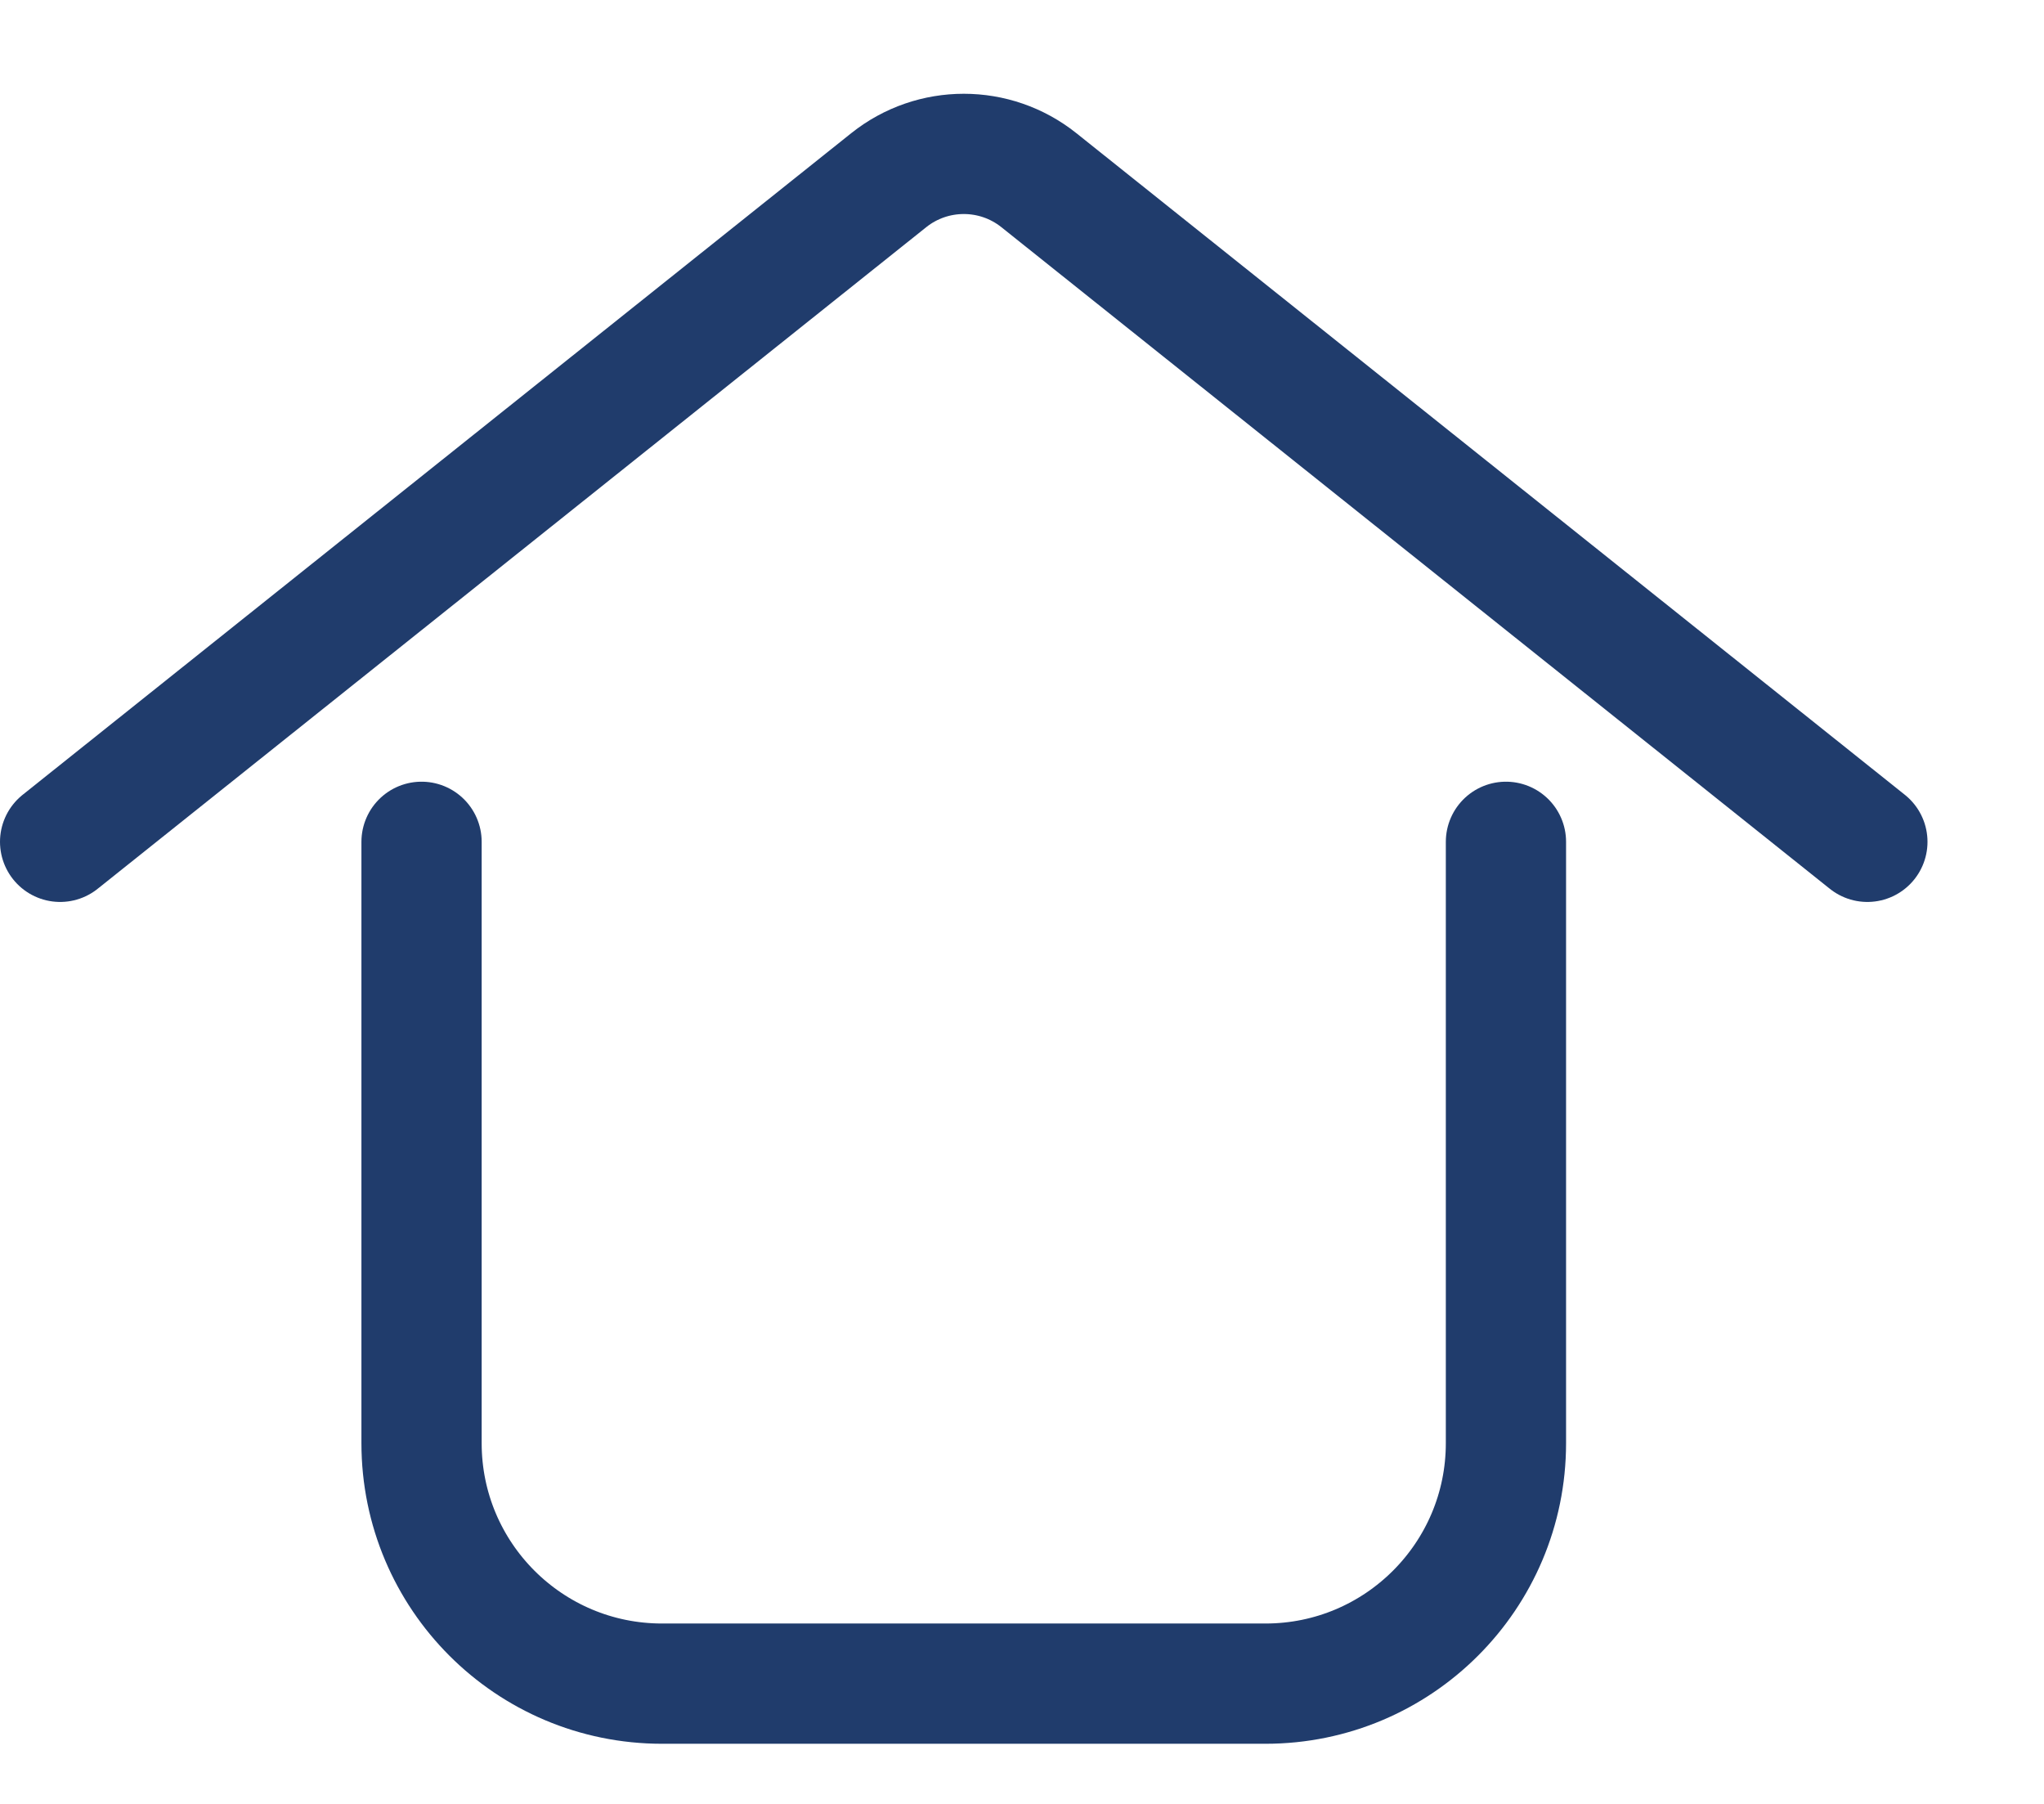
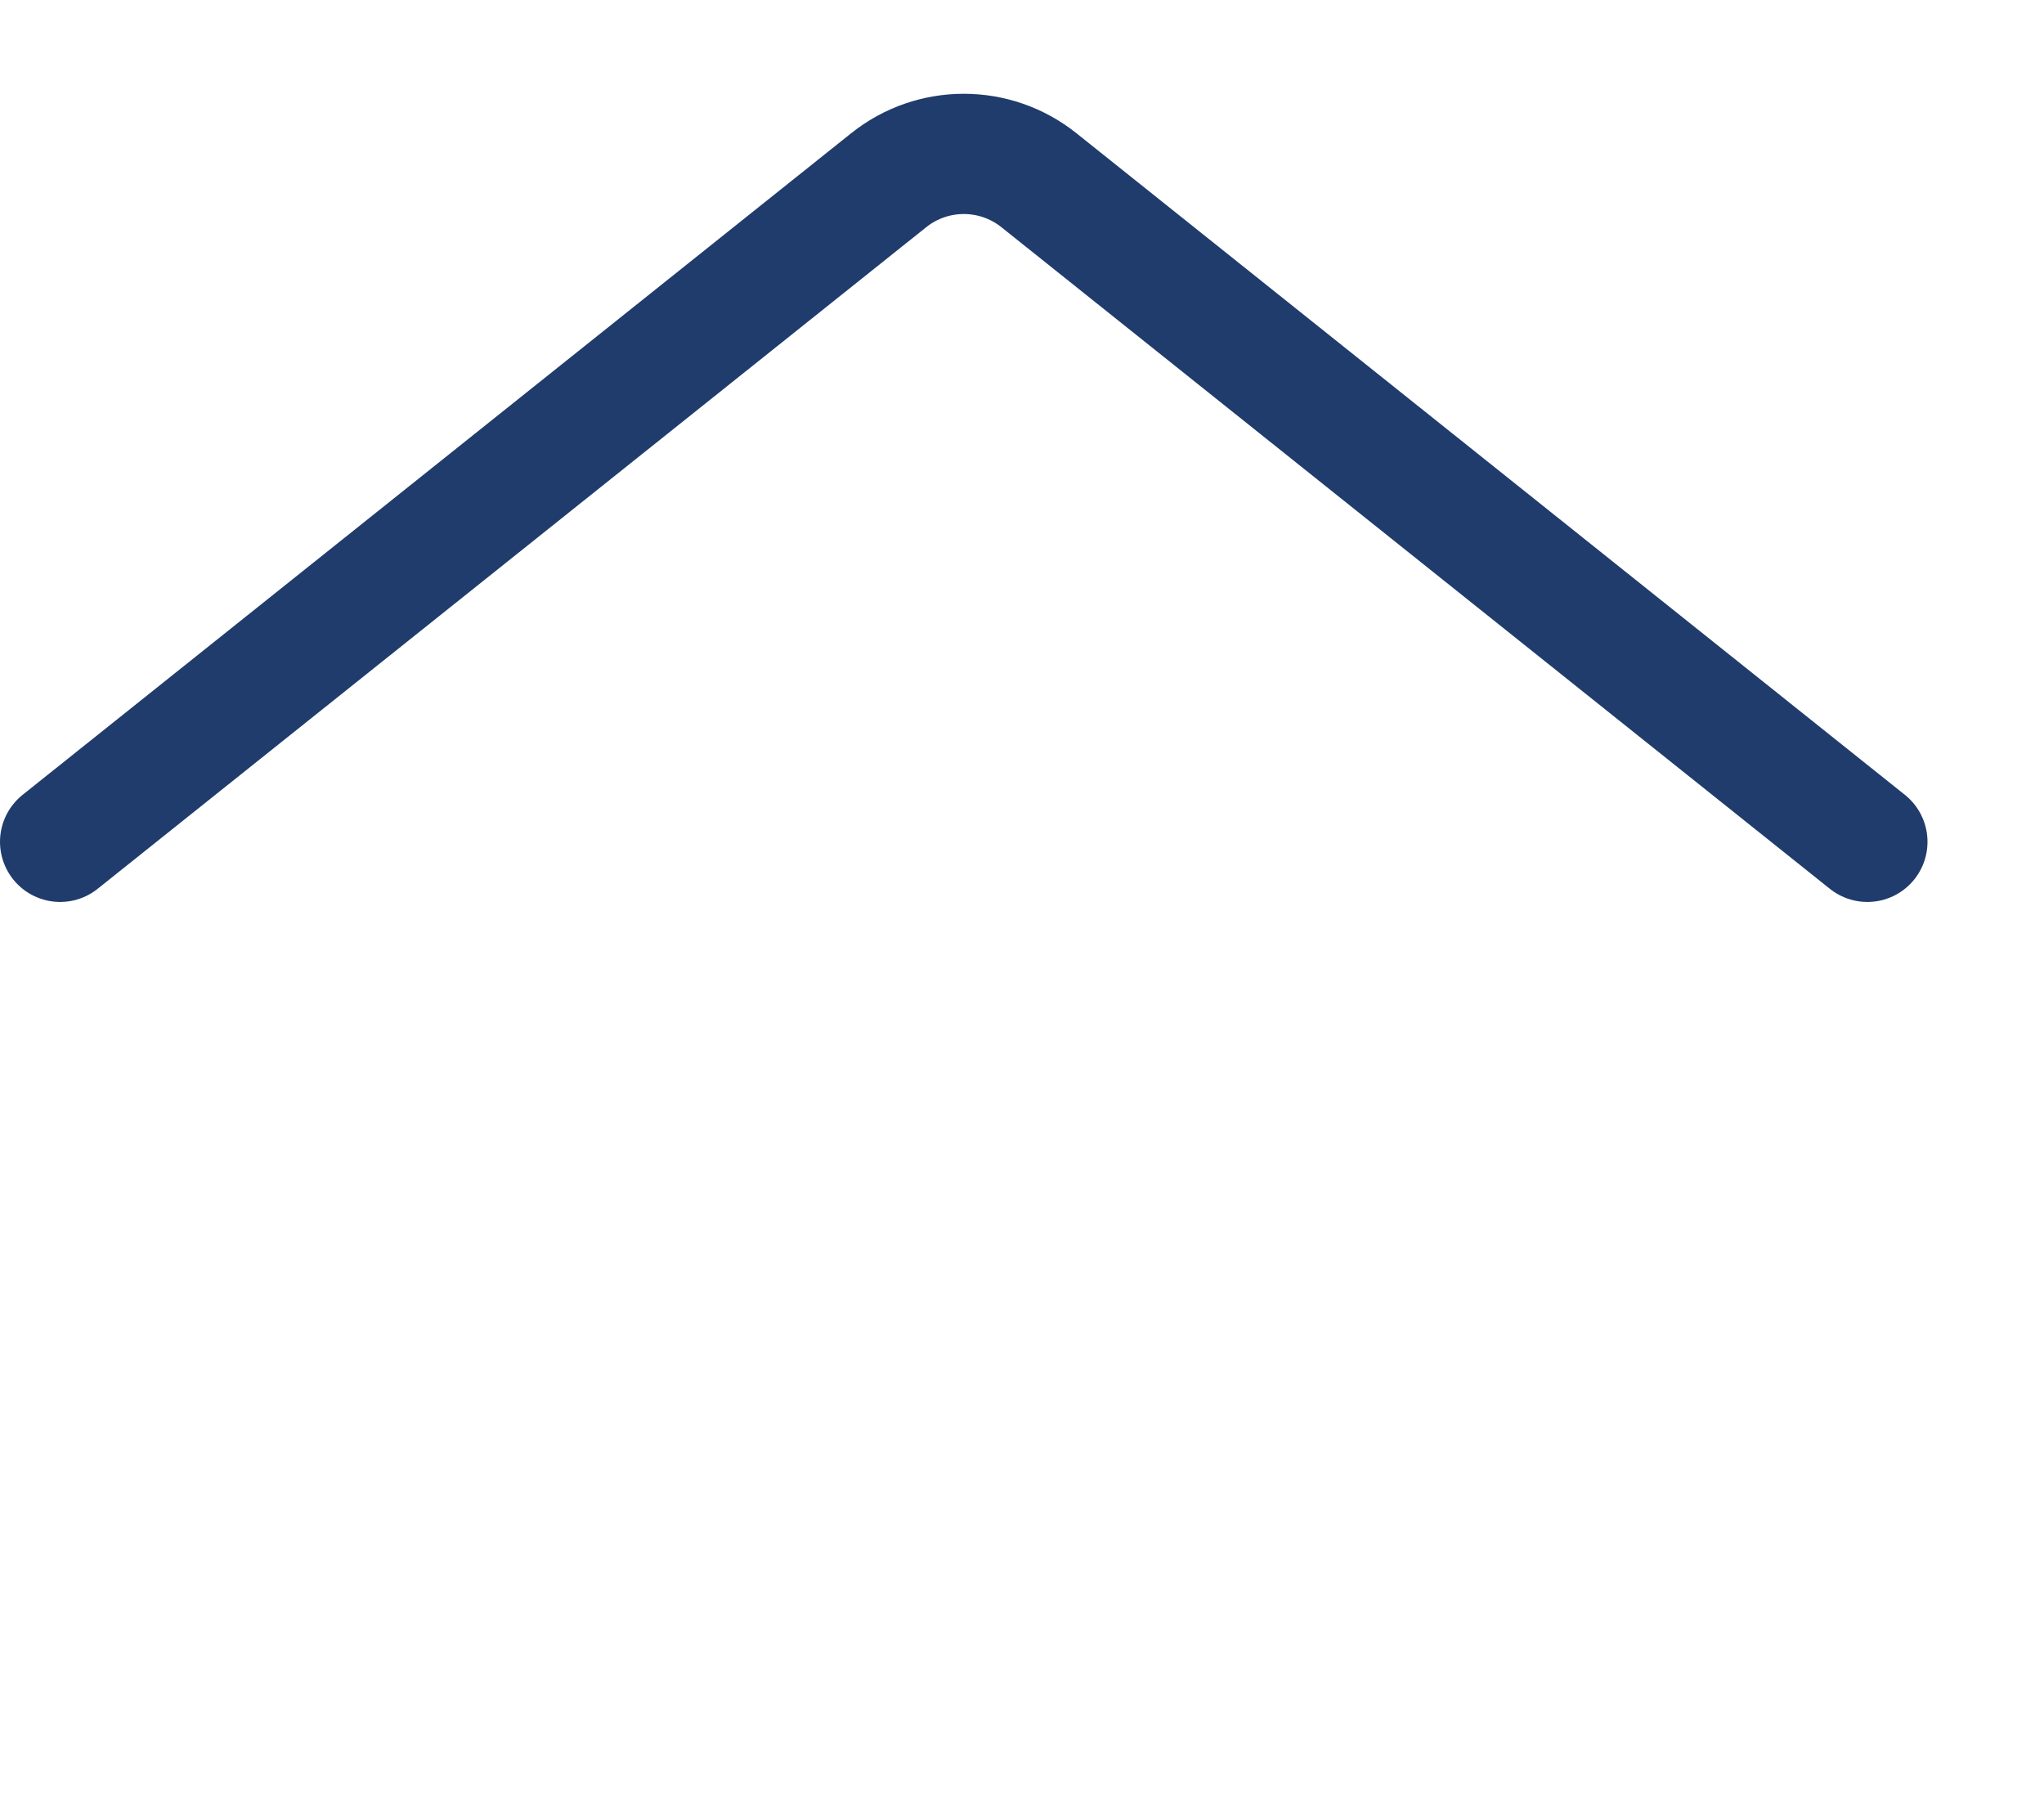
<svg xmlns="http://www.w3.org/2000/svg" width="17" height="15" viewBox="0 0 17 15" fill="none">
  <path d="M0.5 7L7.392 1.498C7.757 1.207 8.275 1.207 8.64 1.498L15.531 7" stroke="#203C6C" stroke-linecap="round" />
-   <path d="M3.506 7V12C3.506 13.105 4.401 14 5.506 14H10.525C11.629 14 12.525 13.105 12.525 12V7" stroke="#203C6C" stroke-linecap="round" />
</svg>